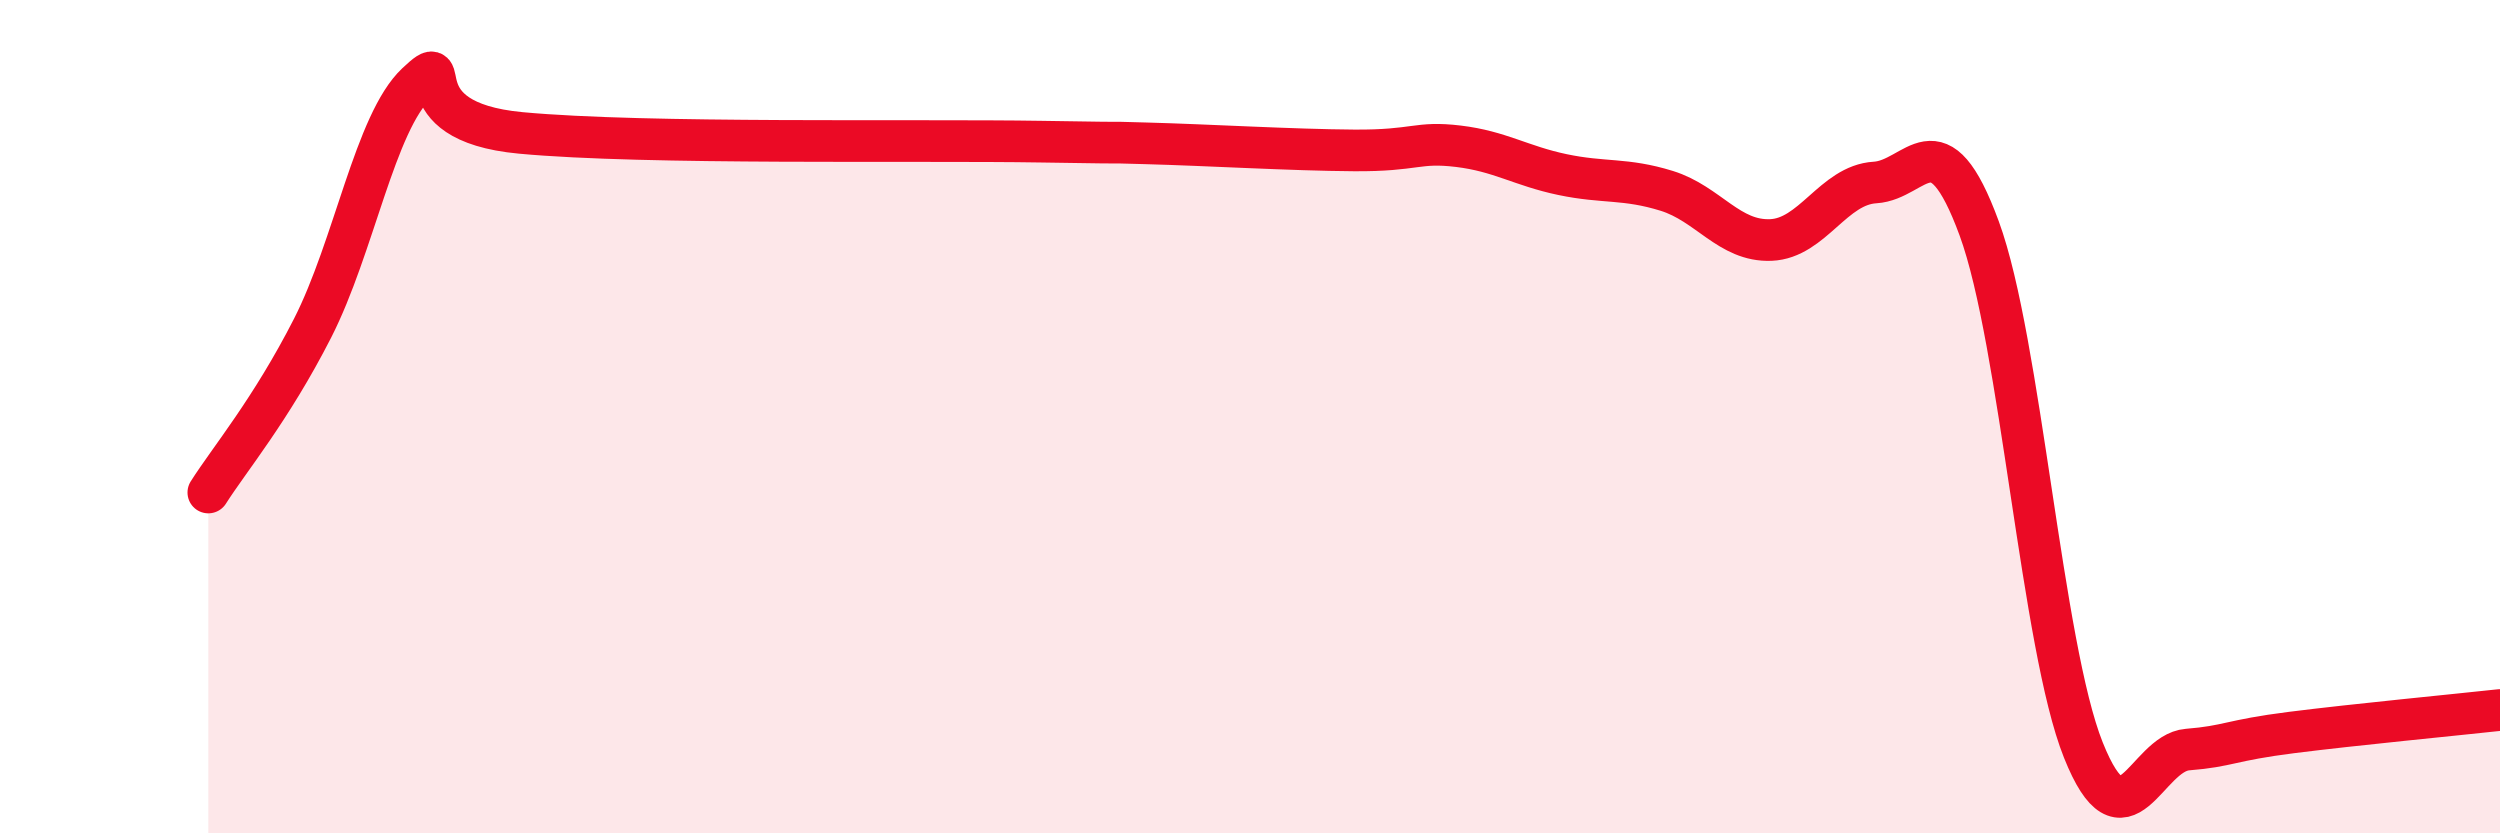
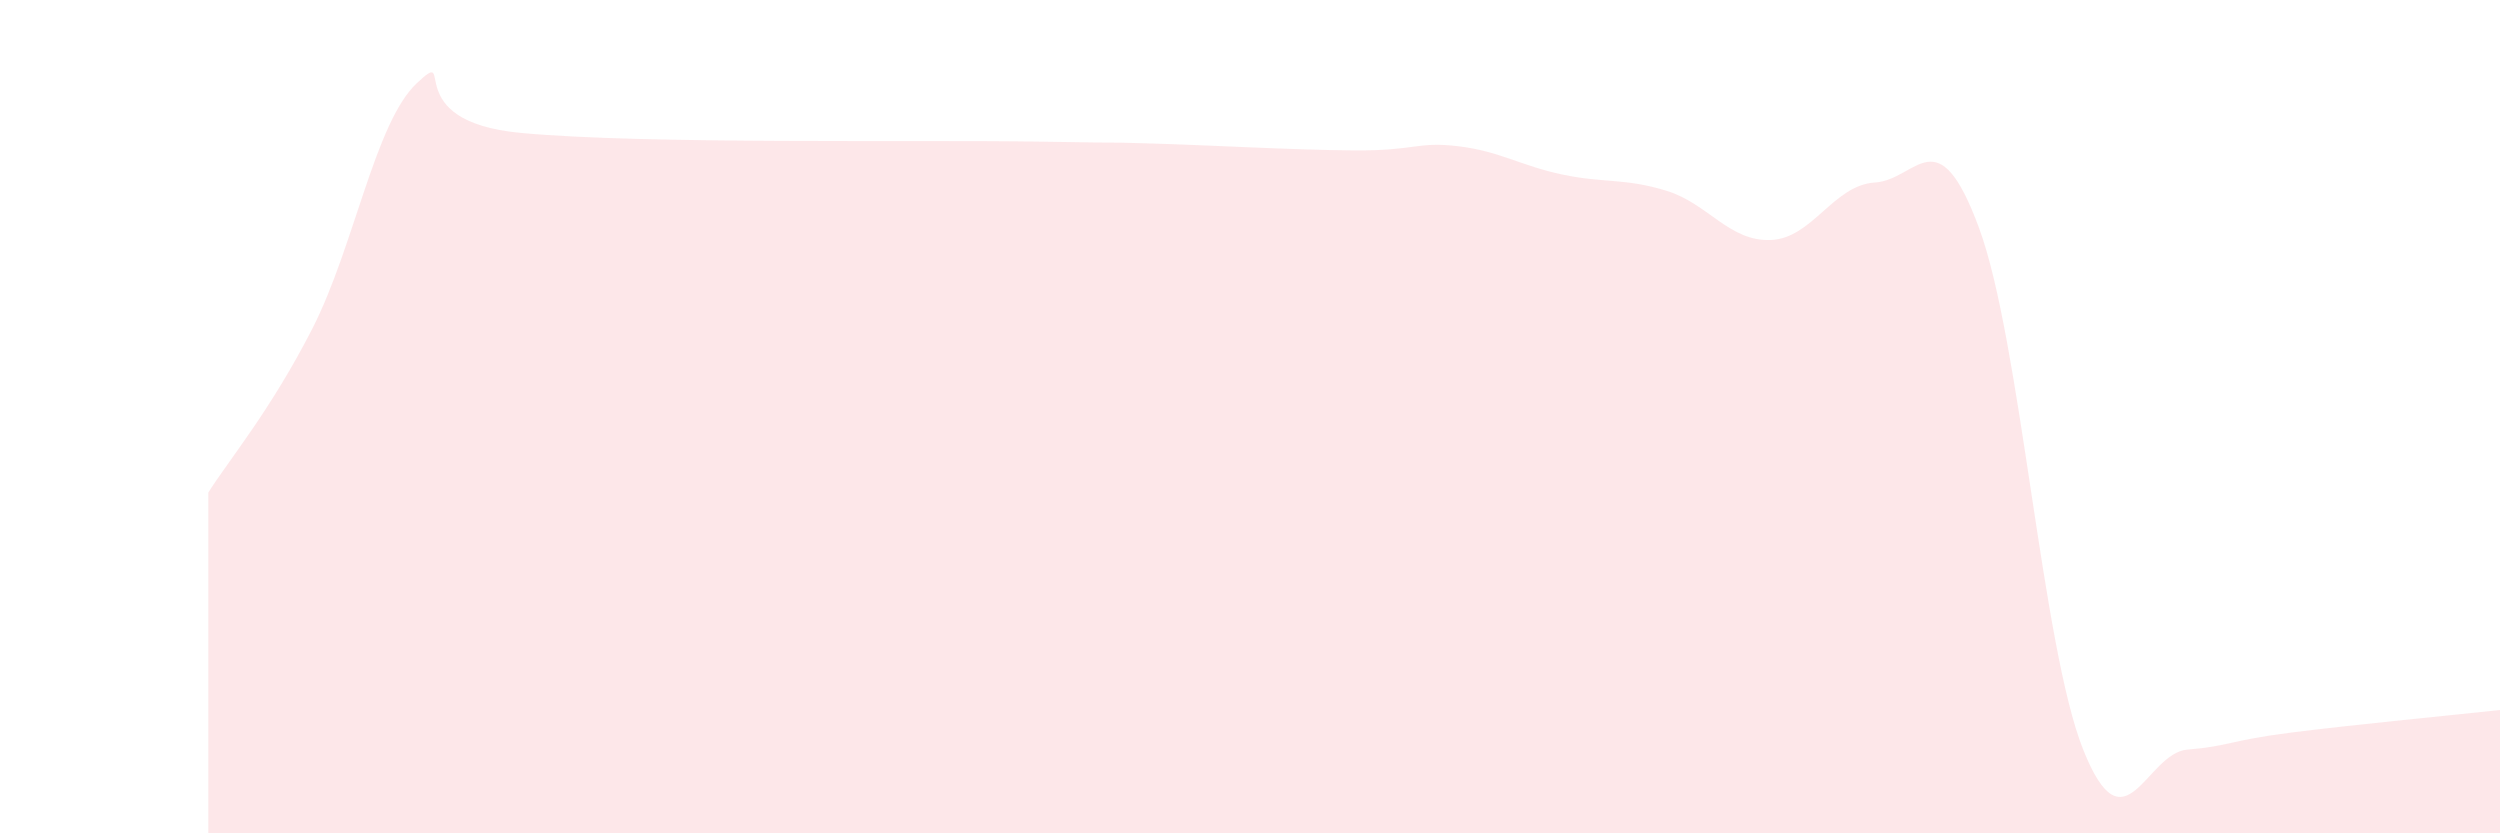
<svg xmlns="http://www.w3.org/2000/svg" width="60" height="20" viewBox="0 0 60 20">
  <path d="M 5,11.82 C 5.5,11.03 6.5,9.84 7.5,7.88 C 8.5,5.92 9,2.94 10,2 C 11,1.06 9.5,2.91 12.5,3.19 C 15.5,3.47 22,3.35 25,3.4 C 28,3.45 26,3.4 27.5,3.44 C 29,3.48 31,3.6 32.5,3.61 C 34,3.62 34,3.39 35,3.51 C 36,3.63 36.5,3.98 37.5,4.19 C 38.5,4.4 39,4.27 40,4.58 C 41,4.89 41.5,5.8 42.5,5.76 C 43.5,5.72 44,4.44 45,4.38 C 46,4.32 46.5,2.76 47.5,5.48 C 48.5,8.2 49,15.5 50,18 C 51,20.5 51.5,18.07 52.5,17.99 C 53.5,17.91 53.5,17.77 55,17.58 C 56.5,17.39 59,17.15 60,17.04L60 20L5 20Z" fill="#EB0A25" opacity="0.1" stroke-linecap="round" stroke-linejoin="round" />
-   <path d="M 5,11.82 C 5.5,11.03 6.5,9.84 7.5,7.88 C 8.5,5.92 9,2.94 10,2 C 11,1.06 9.5,2.91 12.5,3.19 C 15.5,3.47 22,3.35 25,3.4 C 28,3.45 26,3.4 27.5,3.44 C 29,3.48 31,3.6 32.5,3.61 C 34,3.62 34,3.39 35,3.51 C 36,3.63 36.5,3.98 37.5,4.19 C 38.5,4.4 39,4.27 40,4.58 C 41,4.89 41.5,5.8 42.5,5.76 C 43.5,5.72 44,4.44 45,4.38 C 46,4.32 46.5,2.76 47.5,5.48 C 48.5,8.2 49,15.5 50,18 C 51,20.5 51.5,18.07 52.5,17.99 C 53.5,17.91 53.5,17.77 55,17.58 C 56.5,17.39 59,17.15 60,17.04" stroke="#EB0A25" stroke-width="1" fill="none" stroke-linecap="round" stroke-linejoin="round" />
</svg>